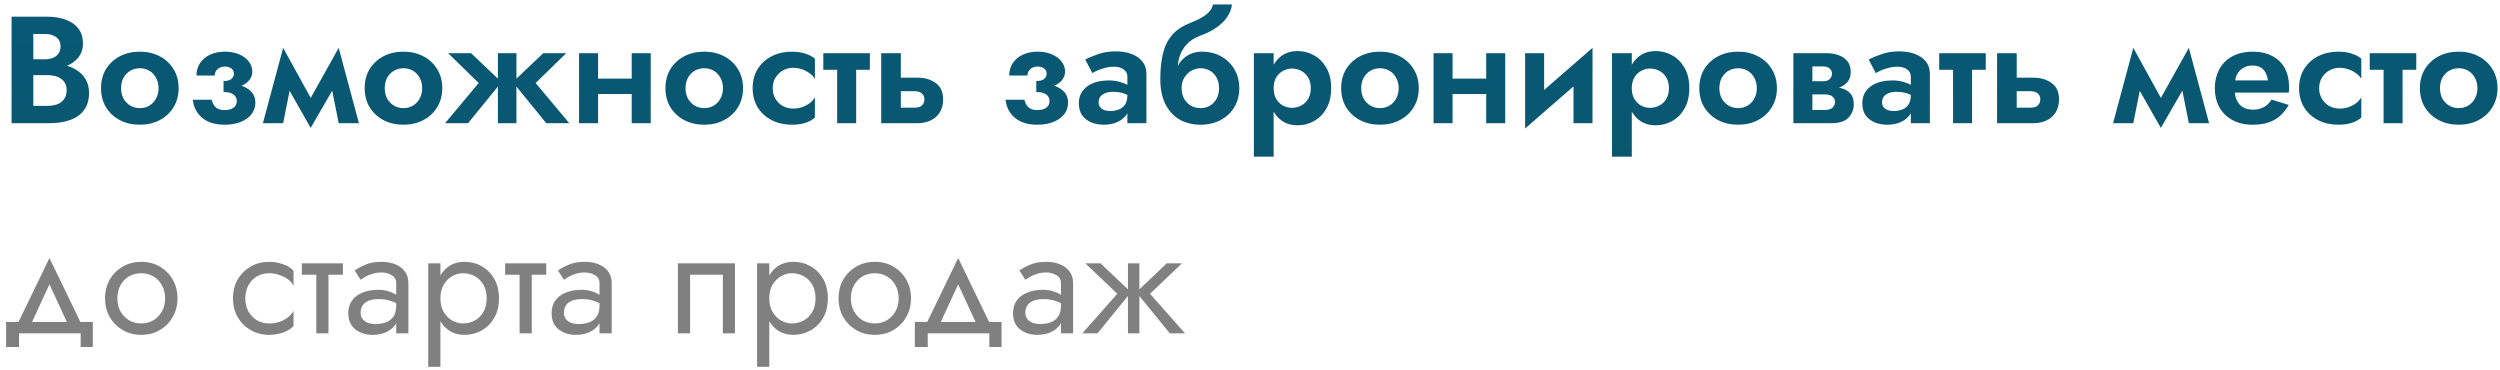
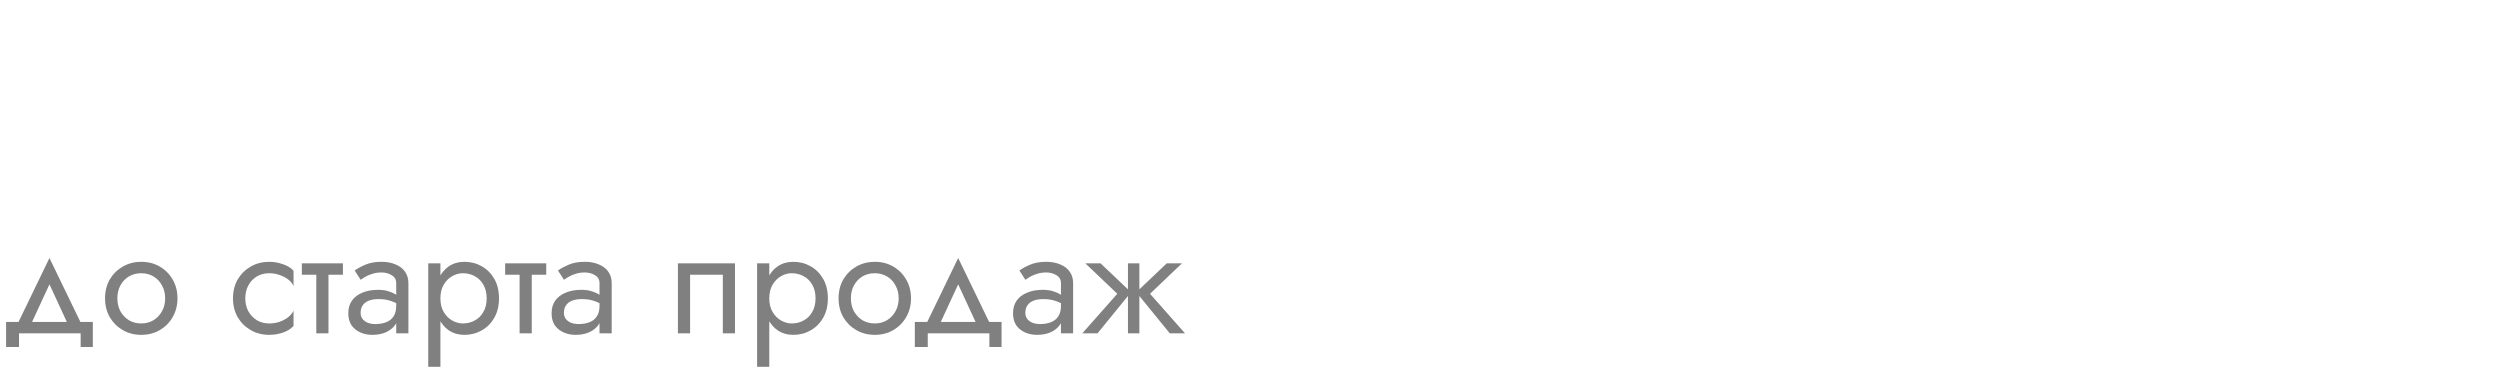
<svg xmlns="http://www.w3.org/2000/svg" width="345" height="51" viewBox="0 0 345 51" fill="none">
-   <path d="M3.843 9.545V8.18H6.216C6.65 8.18 7.028 8.11 7.35 7.97C7.672 7.83 7.917 7.627 8.085 7.361C8.267 7.095 8.358 6.78 8.358 6.416C8.358 5.856 8.162 5.429 7.77 5.135C7.392 4.841 6.874 4.694 6.216 4.694H4.599V14.606H6.531C7.035 14.606 7.49 14.536 7.896 14.396C8.302 14.242 8.617 14.004 8.841 13.682C9.079 13.36 9.198 12.947 9.198 12.443C9.198 12.079 9.128 11.771 8.988 11.519C8.862 11.253 8.673 11.036 8.421 10.868C8.183 10.686 7.903 10.56 7.581 10.49C7.259 10.406 6.909 10.364 6.531 10.364H3.843V8.726H6.804C7.518 8.726 8.197 8.803 8.841 8.957C9.499 9.111 10.087 9.356 10.605 9.692C11.123 10.014 11.529 10.434 11.823 10.952C12.131 11.47 12.285 12.093 12.285 12.821C12.285 13.787 12.054 14.578 11.592 15.194C11.144 15.81 10.507 16.265 9.681 16.559C8.855 16.853 7.896 17 6.804 17H1.596V2.3H6.489C7.469 2.3 8.33 2.44 9.072 2.72C9.814 2.986 10.395 3.392 10.815 3.938C11.235 4.484 11.445 5.177 11.445 6.017C11.445 6.759 11.235 7.396 10.815 7.928C10.395 8.46 9.814 8.866 9.072 9.146C8.33 9.412 7.469 9.545 6.489 9.545H3.843ZM13.941 12.17C13.941 11.162 14.172 10.28 14.634 9.524C15.11 8.768 15.747 8.18 16.545 7.76C17.357 7.34 18.274 7.13 19.296 7.13C20.318 7.13 21.228 7.34 22.026 7.76C22.838 8.18 23.475 8.768 23.937 9.524C24.413 10.28 24.651 11.162 24.651 12.17C24.651 13.164 24.413 14.046 23.937 14.816C23.475 15.572 22.838 16.16 22.026 16.58C21.228 17 20.318 17.21 19.296 17.21C18.274 17.21 17.357 17 16.545 16.58C15.747 16.16 15.11 15.572 14.634 14.816C14.172 14.046 13.941 13.164 13.941 12.17ZM16.713 12.17C16.713 12.716 16.825 13.199 17.049 13.619C17.287 14.025 17.602 14.347 17.994 14.585C18.386 14.809 18.82 14.921 19.296 14.921C19.772 14.921 20.206 14.809 20.598 14.585C20.99 14.347 21.298 14.025 21.522 13.619C21.76 13.199 21.879 12.716 21.879 12.17C21.879 11.624 21.76 11.141 21.522 10.721C21.298 10.301 20.99 9.979 20.598 9.755C20.206 9.531 19.772 9.419 19.296 9.419C18.82 9.419 18.386 9.531 17.994 9.755C17.602 9.979 17.287 10.301 17.049 10.721C16.825 11.141 16.713 11.624 16.713 12.17ZM30.85 12.17V11.183C31.354 11.183 31.718 11.085 31.942 10.889C32.166 10.693 32.278 10.455 32.278 10.175C32.278 9.867 32.166 9.629 31.942 9.461C31.718 9.279 31.424 9.188 31.06 9.188C30.752 9.188 30.493 9.244 30.283 9.356C30.073 9.468 29.912 9.622 29.8 9.818C29.688 10 29.632 10.203 29.632 10.427H27.112C27.112 9.783 27.273 9.216 27.595 8.726C27.931 8.222 28.393 7.83 28.981 7.55C29.569 7.27 30.255 7.13 31.039 7.13C31.767 7.13 32.411 7.249 32.971 7.487C33.545 7.725 33.993 8.054 34.315 8.474C34.651 8.88 34.819 9.342 34.819 9.86C34.819 10.56 34.483 11.134 33.811 11.582C33.153 12.016 32.166 12.212 30.85 12.17ZM30.997 17.21C29.695 17.21 28.666 16.895 27.91 16.265C27.154 15.635 26.72 14.802 26.608 13.766H29.212C29.31 14.2 29.499 14.55 29.779 14.816C30.073 15.068 30.472 15.194 30.976 15.194C31.326 15.194 31.627 15.145 31.879 15.047C32.131 14.949 32.327 14.809 32.467 14.627C32.607 14.431 32.677 14.207 32.677 13.955C32.677 13.689 32.607 13.465 32.467 13.283C32.327 13.087 32.117 12.94 31.837 12.842C31.571 12.744 31.242 12.695 30.85 12.695V11.54C32.222 11.498 33.293 11.708 34.063 12.17C34.847 12.632 35.239 13.297 35.239 14.165C35.239 14.795 35.05 15.341 34.672 15.803C34.308 16.251 33.804 16.601 33.16 16.853C32.516 17.091 31.795 17.21 30.997 17.21ZM46.739 17L45.353 10.049L46.739 6.605L49.532 17H46.739ZM42.245 14.648L46.739 6.605L46.949 10.595L42.875 17.651L42.245 14.648ZM42.875 17.651L38.864 10.595L39.074 6.605L43.505 14.648L42.875 17.651ZM36.281 17L39.074 6.605L40.46 10.049L39.074 17H36.281ZM50.322 12.17C50.322 11.162 50.553 10.28 51.015 9.524C51.491 8.768 52.128 8.18 52.926 7.76C53.738 7.34 54.655 7.13 55.677 7.13C56.699 7.13 57.609 7.34 58.407 7.76C59.219 8.18 59.856 8.768 60.318 9.524C60.794 10.28 61.032 11.162 61.032 12.17C61.032 13.164 60.794 14.046 60.318 14.816C59.856 15.572 59.219 16.16 58.407 16.58C57.609 17 56.699 17.21 55.677 17.21C54.655 17.21 53.738 17 52.926 16.58C52.128 16.16 51.491 15.572 51.015 14.816C50.553 14.046 50.322 13.164 50.322 12.17ZM53.094 12.17C53.094 12.716 53.206 13.199 53.43 13.619C53.668 14.025 53.983 14.347 54.375 14.585C54.767 14.809 55.201 14.921 55.677 14.921C56.153 14.921 56.587 14.809 56.979 14.585C57.371 14.347 57.679 14.025 57.903 13.619C58.141 13.199 58.26 12.716 58.26 12.17C58.26 11.624 58.141 11.141 57.903 10.721C57.679 10.301 57.371 9.979 56.979 9.755C56.587 9.531 56.153 9.419 55.677 9.419C55.201 9.419 54.767 9.531 54.375 9.755C53.983 9.979 53.668 10.301 53.43 10.721C53.206 11.141 53.094 11.624 53.094 12.17ZM74.966 7.34H78.137L73.916 11.456L78.557 17H75.386L70.766 11.33L74.966 7.34ZM71.27 7.34V17H68.708V7.34H71.27ZM65.012 7.34L69.212 11.33L64.592 17H61.421L66.062 11.456L61.841 7.34H65.012ZM80.896 12.968V10.847H88.498V12.968H80.896ZM87.175 7.34H89.8V17H87.175V7.34ZM79.909 7.34H82.534V17H79.909V7.34ZM91.83 12.17C91.83 11.162 92.061 10.28 92.523 9.524C92.999 8.768 93.636 8.18 94.434 7.76C95.246 7.34 96.163 7.13 97.185 7.13C98.207 7.13 99.117 7.34 99.915 7.76C100.727 8.18 101.364 8.768 101.826 9.524C102.302 10.28 102.54 11.162 102.54 12.17C102.54 13.164 102.302 14.046 101.826 14.816C101.364 15.572 100.727 16.16 99.915 16.58C99.117 17 98.207 17.21 97.185 17.21C96.163 17.21 95.246 17 94.434 16.58C93.636 16.16 92.999 15.572 92.523 14.816C92.061 14.046 91.83 13.164 91.83 12.17ZM94.602 12.17C94.602 12.716 94.714 13.199 94.938 13.619C95.176 14.025 95.491 14.347 95.883 14.585C96.275 14.809 96.709 14.921 97.185 14.921C97.661 14.921 98.095 14.809 98.487 14.585C98.879 14.347 99.187 14.025 99.411 13.619C99.649 13.199 99.768 12.716 99.768 12.17C99.768 11.624 99.649 11.141 99.411 10.721C99.187 10.301 98.879 9.979 98.487 9.755C98.095 9.531 97.661 9.419 97.185 9.419C96.709 9.419 96.275 9.531 95.883 9.755C95.491 9.979 95.176 10.301 94.938 10.721C94.714 11.141 94.602 11.624 94.602 12.17ZM106.638 12.17C106.638 12.73 106.764 13.22 107.016 13.64C107.268 14.06 107.604 14.389 108.024 14.627C108.458 14.865 108.934 14.984 109.452 14.984C109.872 14.984 110.278 14.921 110.67 14.795C111.062 14.655 111.412 14.473 111.72 14.249C112.042 14.011 112.287 13.738 112.455 13.43V16.223C112.119 16.531 111.678 16.776 111.132 16.958C110.6 17.126 109.977 17.21 109.263 17.21C108.241 17.21 107.317 17 106.491 16.58C105.679 16.16 105.035 15.572 104.559 14.816C104.097 14.046 103.866 13.164 103.866 12.17C103.866 11.162 104.097 10.28 104.559 9.524C105.035 8.768 105.679 8.18 106.491 7.76C107.317 7.34 108.241 7.13 109.263 7.13C109.977 7.13 110.6 7.221 111.132 7.403C111.678 7.571 112.119 7.802 112.455 8.096V10.889C112.287 10.581 112.035 10.315 111.699 10.091C111.377 9.853 111.02 9.671 110.628 9.545C110.236 9.419 109.844 9.356 109.452 9.356C108.934 9.356 108.458 9.482 108.024 9.734C107.604 9.972 107.268 10.301 107.016 10.721C106.764 11.141 106.638 11.624 106.638 12.17ZM113.616 7.34H120.042V9.629H113.616V7.34ZM115.527 7.76H118.152V17H115.527V7.76ZM121.604 7.34H124.313V17H121.604V7.34ZM123.62 12.59V10.721H126.623C127.617 10.721 128.45 10.966 129.122 11.456C129.808 11.932 130.151 12.688 130.151 13.724C130.151 14.41 129.997 15.005 129.689 15.509C129.381 15.999 128.961 16.37 128.429 16.622C127.897 16.874 127.295 17 126.623 17H123.62V14.858H126.224C126.518 14.858 126.763 14.816 126.959 14.732C127.155 14.634 127.302 14.501 127.4 14.333C127.512 14.165 127.568 13.962 127.568 13.724C127.568 13.374 127.456 13.101 127.232 12.905C127.008 12.695 126.672 12.59 126.224 12.59H123.62ZM143.007 12.17V11.183C143.511 11.183 143.875 11.085 144.099 10.889C144.323 10.693 144.435 10.455 144.435 10.175C144.435 9.867 144.323 9.629 144.099 9.461C143.875 9.279 143.581 9.188 143.217 9.188C142.909 9.188 142.65 9.244 142.44 9.356C142.23 9.468 142.069 9.622 141.957 9.818C141.845 10 141.789 10.203 141.789 10.427H139.269C139.269 9.783 139.43 9.216 139.752 8.726C140.088 8.222 140.55 7.83 141.138 7.55C141.726 7.27 142.412 7.13 143.196 7.13C143.924 7.13 144.568 7.249 145.128 7.487C145.702 7.725 146.15 8.054 146.472 8.474C146.808 8.88 146.976 9.342 146.976 9.86C146.976 10.56 146.64 11.134 145.968 11.582C145.31 12.016 144.323 12.212 143.007 12.17ZM143.154 17.21C141.852 17.21 140.823 16.895 140.067 16.265C139.311 15.635 138.877 14.802 138.765 13.766H141.369C141.467 14.2 141.656 14.55 141.936 14.816C142.23 15.068 142.629 15.194 143.133 15.194C143.483 15.194 143.784 15.145 144.036 15.047C144.288 14.949 144.484 14.809 144.624 14.627C144.764 14.431 144.834 14.207 144.834 13.955C144.834 13.689 144.764 13.465 144.624 13.283C144.484 13.087 144.274 12.94 143.994 12.842C143.728 12.744 143.399 12.695 143.007 12.695V11.54C144.379 11.498 145.45 11.708 146.22 12.17C147.004 12.632 147.396 13.297 147.396 14.165C147.396 14.795 147.207 15.341 146.829 15.803C146.465 16.251 145.961 16.601 145.317 16.853C144.673 17.091 143.952 17.21 143.154 17.21ZM151.609 14.123C151.609 14.389 151.679 14.613 151.819 14.795C151.959 14.963 152.148 15.096 152.386 15.194C152.638 15.278 152.911 15.32 153.205 15.32C153.639 15.32 154.038 15.25 154.402 15.11C154.766 14.97 155.053 14.739 155.263 14.417C155.473 14.095 155.578 13.668 155.578 13.136L155.914 14.27C155.914 14.886 155.753 15.418 155.431 15.866C155.109 16.3 154.675 16.636 154.129 16.874C153.597 17.098 152.995 17.21 152.323 17.21C151.665 17.21 151.077 17.098 150.559 16.874C150.041 16.65 149.628 16.321 149.32 15.887C149.026 15.439 148.879 14.893 148.879 14.249C148.879 13.591 149.047 13.031 149.383 12.569C149.733 12.093 150.216 11.729 150.832 11.477C151.462 11.225 152.197 11.099 153.037 11.099C153.555 11.099 154.038 11.162 154.486 11.288C154.934 11.414 155.312 11.561 155.62 11.729C155.928 11.897 156.145 12.058 156.271 12.212V13.535C155.879 13.241 155.473 13.024 155.053 12.884C154.633 12.744 154.136 12.674 153.562 12.674C153.142 12.674 152.785 12.737 152.491 12.863C152.197 12.989 151.973 13.157 151.819 13.367C151.679 13.577 151.609 13.829 151.609 14.123ZM150.748 10.091L149.761 8.222C150.251 7.956 150.853 7.704 151.567 7.466C152.281 7.214 153.072 7.088 153.94 7.088C154.78 7.088 155.515 7.207 156.145 7.445C156.789 7.683 157.293 8.033 157.657 8.495C158.021 8.943 158.203 9.496 158.203 10.154V17H155.578V10.595C155.578 10.161 155.41 9.825 155.074 9.587C154.738 9.335 154.304 9.209 153.772 9.209C153.31 9.209 152.876 9.265 152.47 9.377C152.078 9.475 151.728 9.594 151.42 9.734C151.126 9.874 150.902 9.993 150.748 10.091ZM165.666 9.419L165.834 7.13C166.856 7.13 167.752 7.347 168.522 7.781C169.292 8.215 169.901 8.81 170.349 9.566C170.797 10.322 171.021 11.19 171.021 12.17C171.021 13.136 170.797 14.004 170.349 14.774C169.901 15.53 169.271 16.125 168.459 16.559C167.661 16.993 166.73 17.21 165.666 17.21C164.602 17.21 163.65 16.979 162.81 16.517C161.984 16.041 161.326 15.334 160.836 14.396C160.36 13.458 160.122 12.296 160.122 10.91L163.062 12.17C163.062 12.716 163.174 13.199 163.398 13.619C163.636 14.025 163.951 14.347 164.343 14.585C164.735 14.809 165.176 14.921 165.666 14.921C166.142 14.921 166.576 14.809 166.968 14.585C167.36 14.347 167.668 14.025 167.892 13.619C168.116 13.199 168.228 12.716 168.228 12.17C168.228 11.624 168.116 11.141 167.892 10.721C167.668 10.301 167.36 9.979 166.968 9.755C166.576 9.531 166.142 9.419 165.666 9.419ZM161.865 12.17C161.865 11.386 161.956 10.686 162.138 10.07C162.32 9.44 162.586 8.908 162.936 8.474C163.3 8.04 163.72 7.711 164.196 7.487C164.686 7.249 165.232 7.13 165.834 7.13L165.666 9.419C165.358 9.419 165.05 9.482 164.742 9.608C164.434 9.72 164.154 9.895 163.902 10.133C163.65 10.371 163.447 10.658 163.293 10.994C163.139 11.33 163.062 11.722 163.062 12.17H161.865ZM160.122 10.91C160.122 9.594 160.241 8.432 160.479 7.424C160.717 6.416 161.137 5.555 161.739 4.841C162.355 4.127 163.216 3.56 164.322 3.14C165.274 2.762 165.995 2.377 166.485 1.985C166.989 1.579 167.29 1.124 167.388 0.62H170.013C169.943 1.236 169.719 1.817 169.341 2.363C168.963 2.909 168.466 3.392 167.85 3.812C167.248 4.232 166.562 4.582 165.792 4.862C164.938 5.17 164.266 5.583 163.776 6.101C163.3 6.619 162.964 7.2 162.768 7.844C162.586 8.488 162.495 9.16 162.495 9.86L162.852 12.107L160.122 10.91ZM175.764 21.62H173.034V7.34H175.764V21.62ZM183.702 12.17C183.702 13.262 183.485 14.193 183.051 14.963C182.617 15.733 182.043 16.314 181.329 16.706C180.629 17.098 179.873 17.294 179.061 17.294C178.235 17.294 177.514 17.084 176.898 16.664C176.296 16.244 175.827 15.649 175.491 14.879C175.169 14.109 175.008 13.206 175.008 12.17C175.008 11.12 175.169 10.217 175.491 9.461C175.827 8.691 176.296 8.096 176.898 7.676C177.514 7.256 178.235 7.046 179.061 7.046C179.873 7.046 180.629 7.242 181.329 7.634C182.043 8.026 182.617 8.607 183.051 9.377C183.485 10.133 183.702 11.064 183.702 12.17ZM180.888 12.17C180.888 11.596 180.769 11.106 180.531 10.7C180.293 10.294 179.971 9.986 179.565 9.776C179.173 9.566 178.739 9.461 178.263 9.461C177.857 9.461 177.458 9.566 177.066 9.776C176.688 9.972 176.373 10.273 176.121 10.679C175.883 11.085 175.764 11.582 175.764 12.17C175.764 12.758 175.883 13.255 176.121 13.661C176.373 14.067 176.688 14.375 177.066 14.585C177.458 14.781 177.857 14.879 178.263 14.879C178.739 14.879 179.173 14.774 179.565 14.564C179.971 14.354 180.293 14.046 180.531 13.64C180.769 13.234 180.888 12.744 180.888 12.17ZM185.079 12.17C185.079 11.162 185.31 10.28 185.772 9.524C186.248 8.768 186.885 8.18 187.683 7.76C188.495 7.34 189.412 7.13 190.434 7.13C191.456 7.13 192.366 7.34 193.164 7.76C193.976 8.18 194.613 8.768 195.075 9.524C195.551 10.28 195.789 11.162 195.789 12.17C195.789 13.164 195.551 14.046 195.075 14.816C194.613 15.572 193.976 16.16 193.164 16.58C192.366 17 191.456 17.21 190.434 17.21C189.412 17.21 188.495 17 187.683 16.58C186.885 16.16 186.248 15.572 185.772 14.816C185.31 14.046 185.079 13.164 185.079 12.17ZM187.851 12.17C187.851 12.716 187.963 13.199 188.187 13.619C188.425 14.025 188.74 14.347 189.132 14.585C189.524 14.809 189.958 14.921 190.434 14.921C190.91 14.921 191.344 14.809 191.736 14.585C192.128 14.347 192.436 14.025 192.66 13.619C192.898 13.199 193.017 12.716 193.017 12.17C193.017 11.624 192.898 11.141 192.66 10.721C192.436 10.301 192.128 9.979 191.736 9.755C191.344 9.531 190.91 9.419 190.434 9.419C189.958 9.419 189.524 9.531 189.132 9.755C188.74 9.979 188.425 10.301 188.187 10.721C187.963 11.141 187.851 11.624 187.851 12.17ZM198.816 12.968V10.847H206.418V12.968H198.816ZM205.095 7.34H207.72V17H205.095V7.34ZM197.829 7.34H200.454V17H197.829V7.34ZM219.662 9.734L210.464 17.735L210.569 14.606L219.767 6.605L219.662 9.734ZM213.089 7.34V14.984L210.464 17.735V7.34H213.089ZM219.767 6.605V17H217.142V9.356L219.767 6.605ZM225.188 21.62H222.458V7.34H225.188V21.62ZM233.126 12.17C233.126 13.262 232.909 14.193 232.475 14.963C232.041 15.733 231.467 16.314 230.753 16.706C230.053 17.098 229.297 17.294 228.485 17.294C227.659 17.294 226.938 17.084 226.322 16.664C225.72 16.244 225.251 15.649 224.915 14.879C224.593 14.109 224.432 13.206 224.432 12.17C224.432 11.12 224.593 10.217 224.915 9.461C225.251 8.691 225.72 8.096 226.322 7.676C226.938 7.256 227.659 7.046 228.485 7.046C229.297 7.046 230.053 7.242 230.753 7.634C231.467 8.026 232.041 8.607 232.475 9.377C232.909 10.133 233.126 11.064 233.126 12.17ZM230.312 12.17C230.312 11.596 230.193 11.106 229.955 10.7C229.717 10.294 229.395 9.986 228.989 9.776C228.597 9.566 228.163 9.461 227.687 9.461C227.281 9.461 226.882 9.566 226.49 9.776C226.112 9.972 225.797 10.273 225.545 10.679C225.307 11.085 225.188 11.582 225.188 12.17C225.188 12.758 225.307 13.255 225.545 13.661C225.797 14.067 226.112 14.375 226.49 14.585C226.882 14.781 227.281 14.879 227.687 14.879C228.163 14.879 228.597 14.774 228.989 14.564C229.395 14.354 229.717 14.046 229.955 13.64C230.193 13.234 230.312 12.744 230.312 12.17ZM234.503 12.17C234.503 11.162 234.734 10.28 235.196 9.524C235.672 8.768 236.309 8.18 237.107 7.76C237.919 7.34 238.836 7.13 239.858 7.13C240.88 7.13 241.79 7.34 242.588 7.76C243.4 8.18 244.037 8.768 244.499 9.524C244.975 10.28 245.213 11.162 245.213 12.17C245.213 13.164 244.975 14.046 244.499 14.816C244.037 15.572 243.4 16.16 242.588 16.58C241.79 17 240.88 17.21 239.858 17.21C238.836 17.21 237.919 17 237.107 16.58C236.309 16.16 235.672 15.572 235.196 14.816C234.734 14.046 234.503 13.164 234.503 12.17ZM237.275 12.17C237.275 12.716 237.387 13.199 237.611 13.619C237.849 14.025 238.164 14.347 238.556 14.585C238.948 14.809 239.382 14.921 239.858 14.921C240.334 14.921 240.768 14.809 241.16 14.585C241.552 14.347 241.86 14.025 242.084 13.619C242.322 13.199 242.441 12.716 242.441 12.17C242.441 11.624 242.322 11.141 242.084 10.721C241.86 10.301 241.552 9.979 241.16 9.755C240.768 9.531 240.334 9.419 239.858 9.419C239.382 9.419 238.948 9.531 238.556 9.755C238.164 9.979 237.849 10.301 237.611 10.721C237.387 11.141 237.275 11.624 237.275 12.17ZM249.059 11.96H252.293C252.965 11.96 253.567 12.03 254.099 12.17C254.631 12.31 255.051 12.555 255.359 12.905C255.667 13.255 255.821 13.745 255.821 14.375C255.821 15.103 255.576 15.726 255.086 16.244C254.61 16.748 253.819 17 252.713 17H249.059V15.173H251.852C252.342 15.173 252.692 15.061 252.902 14.837C253.126 14.613 253.238 14.361 253.238 14.081C253.238 13.927 253.21 13.794 253.154 13.682C253.098 13.556 253.014 13.444 252.902 13.346C252.804 13.234 252.664 13.157 252.482 13.115C252.314 13.059 252.104 13.031 251.852 13.031H249.059V11.96ZM249.059 12.38V11.204H251.642C251.824 11.204 251.985 11.183 252.125 11.141C252.279 11.085 252.405 11.008 252.503 10.91C252.601 10.812 252.678 10.7 252.734 10.574C252.79 10.448 252.818 10.315 252.818 10.175C252.818 9.895 252.713 9.657 252.503 9.461C252.293 9.265 252.006 9.167 251.642 9.167H249.059V7.34H252.083C252.685 7.34 253.231 7.431 253.721 7.613C254.225 7.781 254.631 8.061 254.939 8.453C255.247 8.831 255.401 9.335 255.401 9.965C255.401 10.511 255.247 10.966 254.939 11.33C254.631 11.68 254.225 11.946 253.721 12.128C253.231 12.296 252.685 12.38 252.083 12.38H249.059ZM247.484 7.34H250.109V17H247.484V7.34ZM259.726 14.123C259.726 14.389 259.796 14.613 259.936 14.795C260.076 14.963 260.265 15.096 260.503 15.194C260.755 15.278 261.028 15.32 261.322 15.32C261.756 15.32 262.155 15.25 262.519 15.11C262.883 14.97 263.17 14.739 263.38 14.417C263.59 14.095 263.695 13.668 263.695 13.136L264.031 14.27C264.031 14.886 263.87 15.418 263.548 15.866C263.226 16.3 262.792 16.636 262.246 16.874C261.714 17.098 261.112 17.21 260.44 17.21C259.782 17.21 259.194 17.098 258.676 16.874C258.158 16.65 257.745 16.321 257.437 15.887C257.143 15.439 256.996 14.893 256.996 14.249C256.996 13.591 257.164 13.031 257.5 12.569C257.85 12.093 258.333 11.729 258.949 11.477C259.579 11.225 260.314 11.099 261.154 11.099C261.672 11.099 262.155 11.162 262.603 11.288C263.051 11.414 263.429 11.561 263.737 11.729C264.045 11.897 264.262 12.058 264.388 12.212V13.535C263.996 13.241 263.59 13.024 263.17 12.884C262.75 12.744 262.253 12.674 261.679 12.674C261.259 12.674 260.902 12.737 260.608 12.863C260.314 12.989 260.09 13.157 259.936 13.367C259.796 13.577 259.726 13.829 259.726 14.123ZM258.865 10.091L257.878 8.222C258.368 7.956 258.97 7.704 259.684 7.466C260.398 7.214 261.189 7.088 262.057 7.088C262.897 7.088 263.632 7.207 264.262 7.445C264.906 7.683 265.41 8.033 265.774 8.495C266.138 8.943 266.32 9.496 266.32 10.154V17H263.695V10.595C263.695 10.161 263.527 9.825 263.191 9.587C262.855 9.335 262.421 9.209 261.889 9.209C261.427 9.209 260.993 9.265 260.587 9.377C260.195 9.475 259.845 9.594 259.537 9.734C259.243 9.874 259.019 9.993 258.865 10.091ZM267.609 7.34H274.035V9.629H267.609V7.34ZM269.52 7.76H272.145V17H269.52V7.76ZM275.597 7.34H278.306V17H275.597V7.34ZM277.613 12.59V10.721H280.616C281.61 10.721 282.443 10.966 283.115 11.456C283.801 11.932 284.144 12.688 284.144 13.724C284.144 14.41 283.99 15.005 283.682 15.509C283.374 15.999 282.954 16.37 282.422 16.622C281.89 16.874 281.288 17 280.616 17H277.613V14.858H280.217C280.511 14.858 280.756 14.816 280.952 14.732C281.148 14.634 281.295 14.501 281.393 14.333C281.505 14.165 281.561 13.962 281.561 13.724C281.561 13.374 281.449 13.101 281.225 12.905C281.001 12.695 280.665 12.59 280.217 12.59H277.613ZM302.061 17L300.675 10.049L302.061 6.605L304.854 17H302.061ZM297.567 14.648L302.061 6.605L302.271 10.595L298.197 17.651L297.567 14.648ZM298.197 17.651L294.186 10.595L294.396 6.605L298.827 14.648L298.197 17.651ZM291.603 17L294.396 6.605L295.782 10.049L294.396 17H291.603ZM307.198 12.779V11.099H312.973C312.917 10.679 312.805 10.315 312.637 10.007C312.469 9.699 312.238 9.461 311.944 9.293C311.65 9.125 311.279 9.041 310.831 9.041C310.369 9.041 309.956 9.146 309.592 9.356C309.228 9.552 308.941 9.846 308.731 10.238C308.521 10.63 308.416 11.092 308.416 11.624L308.374 12.17C308.374 12.856 308.479 13.423 308.689 13.871C308.913 14.305 309.214 14.627 309.592 14.837C309.97 15.033 310.397 15.131 310.873 15.131C311.293 15.131 311.664 15.075 311.986 14.963C312.308 14.851 312.595 14.69 312.847 14.48C313.099 14.27 313.309 14.025 313.477 13.745L315.85 14.48C315.528 15.026 315.15 15.509 314.716 15.929C314.282 16.335 313.75 16.65 313.12 16.874C312.504 17.098 311.748 17.21 310.852 17.21C309.774 17.21 308.843 16.993 308.059 16.559C307.275 16.125 306.673 15.53 306.253 14.774C305.847 14.004 305.644 13.136 305.644 12.17C305.644 11.988 305.651 11.813 305.665 11.645C305.679 11.477 305.7 11.309 305.728 11.141C305.868 10.343 306.155 9.643 306.589 9.041C307.023 8.439 307.604 7.97 308.332 7.634C309.06 7.298 309.907 7.13 310.873 7.13C311.937 7.13 312.84 7.333 313.582 7.739C314.338 8.131 314.912 8.691 315.304 9.419C315.696 10.147 315.892 11.022 315.892 12.044C315.892 12.128 315.892 12.233 315.892 12.359C315.892 12.485 315.878 12.625 315.85 12.779H307.198ZM320.043 12.17C320.043 12.73 320.169 13.22 320.421 13.64C320.673 14.06 321.009 14.389 321.429 14.627C321.863 14.865 322.339 14.984 322.857 14.984C323.277 14.984 323.683 14.921 324.075 14.795C324.467 14.655 324.817 14.473 325.125 14.249C325.447 14.011 325.692 13.738 325.86 13.43V16.223C325.524 16.531 325.083 16.776 324.537 16.958C324.005 17.126 323.382 17.21 322.668 17.21C321.646 17.21 320.722 17 319.896 16.58C319.084 16.16 318.44 15.572 317.964 14.816C317.502 14.046 317.271 13.164 317.271 12.17C317.271 11.162 317.502 10.28 317.964 9.524C318.44 8.768 319.084 8.18 319.896 7.76C320.722 7.34 321.646 7.13 322.668 7.13C323.382 7.13 324.005 7.221 324.537 7.403C325.083 7.571 325.524 7.802 325.86 8.096V10.889C325.692 10.581 325.44 10.315 325.104 10.091C324.782 9.853 324.425 9.671 324.033 9.545C323.641 9.419 323.249 9.356 322.857 9.356C322.339 9.356 321.863 9.482 321.429 9.734C321.009 9.972 320.673 10.301 320.421 10.721C320.169 11.141 320.043 11.624 320.043 12.17ZM327.02 7.34H333.446V9.629H327.02V7.34ZM328.931 7.76H331.556V17H328.931V7.76ZM333.945 12.17C333.945 11.162 334.176 10.28 334.638 9.524C335.114 8.768 335.751 8.18 336.549 7.76C337.361 7.34 338.278 7.13 339.3 7.13C340.322 7.13 341.232 7.34 342.03 7.76C342.842 8.18 343.479 8.768 343.941 9.524C344.417 10.28 344.655 11.162 344.655 12.17C344.655 13.164 344.417 14.046 343.941 14.816C343.479 15.572 342.842 16.16 342.03 16.58C341.232 17 340.322 17.21 339.3 17.21C338.278 17.21 337.361 17 336.549 16.58C335.751 16.16 335.114 15.572 334.638 14.816C334.176 14.046 333.945 13.164 333.945 12.17ZM336.717 12.17C336.717 12.716 336.829 13.199 337.053 13.619C337.291 14.025 337.606 14.347 337.998 14.585C338.39 14.809 338.824 14.921 339.3 14.921C339.776 14.921 340.21 14.809 340.602 14.585C340.994 14.347 341.302 14.025 341.526 13.619C341.764 13.199 341.883 12.716 341.883 12.17C341.883 11.624 341.764 11.141 341.526 10.721C341.302 10.301 340.994 9.979 340.602 9.755C340.21 9.531 339.776 9.419 339.3 9.419C338.824 9.419 338.39 9.531 337.998 9.755C337.606 9.979 337.291 10.301 337.053 10.721C336.829 11.141 336.717 11.624 336.717 12.17Z" fill="url(#paint0_linear_213_132)" />
  <path d="M6.825 39.238L3.99 45.37H2.1L6.825 35.605L11.55 45.37H9.66L6.825 39.238ZM11.13 46H2.625V47.89H0.84V44.425H12.81V47.89H11.13V46ZM14.496 41.17C14.496 40.19 14.713 39.322 15.147 38.566C15.595 37.81 16.197 37.215 16.953 36.781C17.709 36.347 18.556 36.13 19.494 36.13C20.446 36.13 21.293 36.347 22.035 36.781C22.791 37.215 23.386 37.81 23.82 38.566C24.268 39.322 24.492 40.19 24.492 41.17C24.492 42.136 24.268 43.004 23.82 43.774C23.386 44.53 22.791 45.125 22.035 45.559C21.293 45.993 20.446 46.21 19.494 46.21C18.556 46.21 17.709 45.993 16.953 45.559C16.197 45.125 15.595 44.53 15.147 43.774C14.713 43.004 14.496 42.136 14.496 41.17ZM16.197 41.17C16.197 41.842 16.337 42.437 16.617 42.955C16.911 43.473 17.303 43.886 17.793 44.194C18.297 44.488 18.864 44.635 19.494 44.635C20.124 44.635 20.684 44.488 21.174 44.194C21.678 43.886 22.07 43.473 22.35 42.955C22.644 42.437 22.791 41.842 22.791 41.17C22.791 40.498 22.644 39.903 22.35 39.385C22.07 38.853 21.678 38.44 21.174 38.146C20.684 37.852 20.124 37.705 19.494 37.705C18.864 37.705 18.297 37.852 17.793 38.146C17.303 38.44 16.911 38.853 16.617 39.385C16.337 39.903 16.197 40.498 16.197 41.17ZM33.852 41.17C33.852 41.842 33.992 42.437 34.272 42.955C34.566 43.473 34.958 43.886 35.447 44.194C35.952 44.488 36.519 44.635 37.148 44.635C37.666 44.635 38.15 44.558 38.597 44.404C39.059 44.236 39.459 44.019 39.794 43.753C40.13 43.473 40.368 43.179 40.508 42.871V44.971C40.172 45.363 39.69 45.671 39.059 45.895C38.444 46.105 37.806 46.21 37.148 46.21C36.211 46.21 35.364 45.993 34.608 45.559C33.852 45.125 33.249 44.53 32.801 43.774C32.367 43.004 32.151 42.136 32.151 41.17C32.151 40.19 32.367 39.322 32.801 38.566C33.249 37.81 33.852 37.215 34.608 36.781C35.364 36.347 36.211 36.13 37.148 36.13C37.806 36.13 38.444 36.242 39.059 36.466C39.69 36.676 40.172 36.977 40.508 37.369V39.469C40.368 39.147 40.13 38.853 39.794 38.587C39.459 38.321 39.059 38.111 38.597 37.957C38.15 37.789 37.666 37.705 37.148 37.705C36.519 37.705 35.952 37.852 35.447 38.146C34.958 38.44 34.566 38.853 34.272 39.385C33.992 39.903 33.852 40.498 33.852 41.17ZM41.654 36.34H47.324V37.915H41.654V36.34ZM43.649 36.76H45.329V46H43.649V36.76ZM49.766 43.165C49.766 43.501 49.857 43.788 50.039 44.026C50.221 44.25 50.466 44.425 50.774 44.551C51.082 44.663 51.425 44.719 51.803 44.719C52.363 44.719 52.86 44.635 53.294 44.467C53.728 44.299 54.064 44.033 54.302 43.669C54.554 43.305 54.68 42.822 54.68 42.22L55.016 43.27C55.016 43.886 54.848 44.418 54.512 44.866C54.19 45.3 53.756 45.636 53.21 45.874C52.664 46.098 52.055 46.21 51.383 46.21C50.781 46.21 50.228 46.098 49.724 45.874C49.22 45.65 48.814 45.321 48.506 44.887C48.212 44.439 48.065 43.886 48.065 43.228C48.065 42.542 48.233 41.961 48.569 41.485C48.905 41.009 49.381 40.645 49.997 40.393C50.613 40.127 51.341 39.994 52.181 39.994C52.797 39.994 53.322 40.078 53.756 40.246C54.204 40.4 54.561 40.582 54.827 40.792C55.093 40.988 55.275 41.149 55.373 41.275V42.262C54.897 41.926 54.414 41.681 53.924 41.527C53.434 41.359 52.881 41.275 52.265 41.275C51.705 41.275 51.236 41.352 50.858 41.506C50.494 41.66 50.221 41.877 50.039 42.157C49.857 42.437 49.766 42.773 49.766 43.165ZM49.766 38.608L48.947 37.327C49.311 37.061 49.801 36.795 50.417 36.529C51.033 36.263 51.775 36.13 52.643 36.13C53.385 36.13 54.029 36.249 54.575 36.487C55.135 36.711 55.569 37.04 55.877 37.474C56.199 37.908 56.36 38.44 56.36 39.07V46H54.68V39.07C54.68 38.58 54.47 38.216 54.05 37.978C53.644 37.726 53.175 37.6 52.643 37.6C52.181 37.6 51.761 37.663 51.383 37.789C51.005 37.901 50.676 38.041 50.396 38.209C50.13 38.363 49.92 38.496 49.766 38.608ZM60.777 50.62H59.097V36.34H60.777V50.62ZM68.862 41.17C68.862 42.206 68.645 43.102 68.211 43.858C67.777 44.614 67.196 45.195 66.468 45.601C65.754 46.007 64.956 46.21 64.074 46.21C63.276 46.21 62.569 46.007 61.953 45.601C61.351 45.195 60.875 44.614 60.525 43.858C60.189 43.102 60.021 42.206 60.021 41.17C60.021 40.12 60.189 39.224 60.525 38.482C60.875 37.726 61.351 37.145 61.953 36.739C62.569 36.333 63.276 36.13 64.074 36.13C64.956 36.13 65.754 36.333 66.468 36.739C67.196 37.145 67.777 37.726 68.211 38.482C68.645 39.224 68.862 40.12 68.862 41.17ZM67.161 41.17C67.161 40.428 67.007 39.798 66.699 39.28C66.405 38.762 66.006 38.37 65.502 38.104C65.012 37.838 64.466 37.705 63.864 37.705C63.374 37.705 62.891 37.838 62.415 38.104C61.939 38.37 61.547 38.762 61.239 39.28C60.931 39.798 60.777 40.428 60.777 41.17C60.777 41.912 60.931 42.542 61.239 43.06C61.547 43.578 61.939 43.97 62.415 44.236C62.891 44.502 63.374 44.635 63.864 44.635C64.466 44.635 65.012 44.502 65.502 44.236C66.006 43.97 66.405 43.578 66.699 43.06C67.007 42.542 67.161 41.912 67.161 41.17ZM69.709 36.34H75.379V37.915H69.709V36.34ZM71.704 36.76H73.383V46H71.704V36.76ZM77.82 43.165C77.82 43.501 77.911 43.788 78.093 44.026C78.275 44.25 78.52 44.425 78.828 44.551C79.136 44.663 79.479 44.719 79.857 44.719C80.417 44.719 80.914 44.635 81.348 44.467C81.782 44.299 82.118 44.033 82.356 43.669C82.608 43.305 82.734 42.822 82.734 42.22L83.07 43.27C83.07 43.886 82.902 44.418 82.566 44.866C82.244 45.3 81.81 45.636 81.264 45.874C80.718 46.098 80.109 46.21 79.437 46.21C78.835 46.21 78.282 46.098 77.778 45.874C77.274 45.65 76.868 45.321 76.56 44.887C76.266 44.439 76.119 43.886 76.119 43.228C76.119 42.542 76.287 41.961 76.623 41.485C76.959 41.009 77.435 40.645 78.051 40.393C78.667 40.127 79.395 39.994 80.235 39.994C80.851 39.994 81.376 40.078 81.81 40.246C82.258 40.4 82.615 40.582 82.881 40.792C83.147 40.988 83.329 41.149 83.427 41.275V42.262C82.951 41.926 82.468 41.681 81.978 41.527C81.488 41.359 80.935 41.275 80.319 41.275C79.759 41.275 79.29 41.352 78.912 41.506C78.548 41.66 78.275 41.877 78.093 42.157C77.911 42.437 77.82 42.773 77.82 43.165ZM77.82 38.608L77.001 37.327C77.365 37.061 77.855 36.795 78.471 36.529C79.087 36.263 79.829 36.13 80.697 36.13C81.439 36.13 82.083 36.249 82.629 36.487C83.189 36.711 83.623 37.04 83.931 37.474C84.253 37.908 84.414 38.44 84.414 39.07V46H82.734V39.07C82.734 38.58 82.524 38.216 82.104 37.978C81.698 37.726 81.229 37.6 80.697 37.6C80.235 37.6 79.815 37.663 79.437 37.789C79.059 37.901 78.73 38.041 78.45 38.209C78.184 38.363 77.974 38.496 77.82 38.608ZM101.428 36.34V46H99.748V37.915H95.233V46H93.552V36.34H101.428ZM106.161 50.62H104.481V36.34H106.161V50.62ZM114.246 41.17C114.246 42.206 114.029 43.102 113.595 43.858C113.161 44.614 112.58 45.195 111.852 45.601C111.138 46.007 110.34 46.21 109.458 46.21C108.66 46.21 107.953 46.007 107.337 45.601C106.735 45.195 106.259 44.614 105.909 43.858C105.573 43.102 105.405 42.206 105.405 41.17C105.405 40.12 105.573 39.224 105.909 38.482C106.259 37.726 106.735 37.145 107.337 36.739C107.953 36.333 108.66 36.13 109.458 36.13C110.34 36.13 111.138 36.333 111.852 36.739C112.58 37.145 113.161 37.726 113.595 38.482C114.029 39.224 114.246 40.12 114.246 41.17ZM112.545 41.17C112.545 40.428 112.391 39.798 112.083 39.28C111.789 38.762 111.39 38.37 110.886 38.104C110.396 37.838 109.85 37.705 109.248 37.705C108.758 37.705 108.275 37.838 107.799 38.104C107.323 38.37 106.931 38.762 106.623 39.28C106.315 39.798 106.161 40.428 106.161 41.17C106.161 41.912 106.315 42.542 106.623 43.06C106.931 43.578 107.323 43.97 107.799 44.236C108.275 44.502 108.758 44.635 109.248 44.635C109.85 44.635 110.396 44.502 110.886 44.236C111.39 43.97 111.789 43.578 112.083 43.06C112.391 42.542 112.545 41.912 112.545 41.17ZM115.722 41.17C115.722 40.19 115.939 39.322 116.373 38.566C116.821 37.81 117.423 37.215 118.179 36.781C118.935 36.347 119.782 36.13 120.72 36.13C121.672 36.13 122.519 36.347 123.261 36.781C124.017 37.215 124.612 37.81 125.046 38.566C125.494 39.322 125.718 40.19 125.718 41.17C125.718 42.136 125.494 43.004 125.046 43.774C124.612 44.53 124.017 45.125 123.261 45.559C122.519 45.993 121.672 46.21 120.72 46.21C119.782 46.21 118.935 45.993 118.179 45.559C117.423 45.125 116.821 44.53 116.373 43.774C115.939 43.004 115.722 42.136 115.722 41.17ZM117.423 41.17C117.423 41.842 117.563 42.437 117.843 42.955C118.137 43.473 118.529 43.886 119.019 44.194C119.523 44.488 120.09 44.635 120.72 44.635C121.35 44.635 121.91 44.488 122.4 44.194C122.904 43.886 123.296 43.473 123.576 42.955C123.87 42.437 124.017 41.842 124.017 41.17C124.017 40.498 123.87 39.903 123.576 39.385C123.296 38.853 122.904 38.44 122.4 38.146C121.91 37.852 121.35 37.705 120.72 37.705C120.09 37.705 119.523 37.852 119.019 38.146C118.529 38.44 118.137 38.853 117.843 39.385C117.563 39.903 117.423 40.498 117.423 41.17ZM132.23 39.238L129.395 45.37H127.505L132.23 35.605L136.955 45.37H135.065L132.23 39.238ZM136.535 46H128.03V47.89H126.245V44.425H138.215V47.89H136.535V46ZM141.497 43.165C141.497 43.501 141.588 43.788 141.77 44.026C141.952 44.25 142.197 44.425 142.505 44.551C142.813 44.663 143.156 44.719 143.534 44.719C144.094 44.719 144.591 44.635 145.025 44.467C145.459 44.299 145.795 44.033 146.033 43.669C146.285 43.305 146.411 42.822 146.411 42.22L146.747 43.27C146.747 43.886 146.579 44.418 146.243 44.866C145.921 45.3 145.487 45.636 144.941 45.874C144.395 46.098 143.786 46.21 143.114 46.21C142.512 46.21 141.959 46.098 141.455 45.874C140.951 45.65 140.545 45.321 140.237 44.887C139.943 44.439 139.796 43.886 139.796 43.228C139.796 42.542 139.964 41.961 140.3 41.485C140.636 41.009 141.112 40.645 141.728 40.393C142.344 40.127 143.072 39.994 143.912 39.994C144.528 39.994 145.053 40.078 145.487 40.246C145.935 40.4 146.292 40.582 146.558 40.792C146.824 40.988 147.006 41.149 147.104 41.275V42.262C146.628 41.926 146.145 41.681 145.655 41.527C145.165 41.359 144.612 41.275 143.996 41.275C143.436 41.275 142.967 41.352 142.589 41.506C142.225 41.66 141.952 41.877 141.77 42.157C141.588 42.437 141.497 42.773 141.497 43.165ZM141.497 38.608L140.678 37.327C141.042 37.061 141.532 36.795 142.148 36.529C142.764 36.263 143.506 36.13 144.374 36.13C145.116 36.13 145.76 36.249 146.306 36.487C146.866 36.711 147.3 37.04 147.608 37.474C147.93 37.908 148.091 38.44 148.091 39.07V46H146.411V39.07C146.411 38.58 146.201 38.216 145.781 37.978C145.375 37.726 144.906 37.6 144.374 37.6C143.912 37.6 143.492 37.663 143.114 37.789C142.736 37.901 142.407 38.041 142.127 38.209C141.861 38.363 141.651 38.496 141.497 38.608ZM161.013 36.34H163.113L158.703 40.54L163.533 46H161.433L156.813 40.33L161.013 36.34ZM157.233 36.34V46H155.658V36.34H157.233ZM151.878 36.34L156.078 40.33L151.458 46H149.358L154.188 40.54L149.778 36.34H151.878Z" fill="#808080" />
  <defs>
    <linearGradient id="paint0_linear_213_132" x1="173" y1="-5" x2="173" y2="53" gradientUnits="userSpaceOnUse">
      <stop stop-color="#065A79" />
      <stop offset="1" stop-color="#105263" />
    </linearGradient>
  </defs>
</svg>